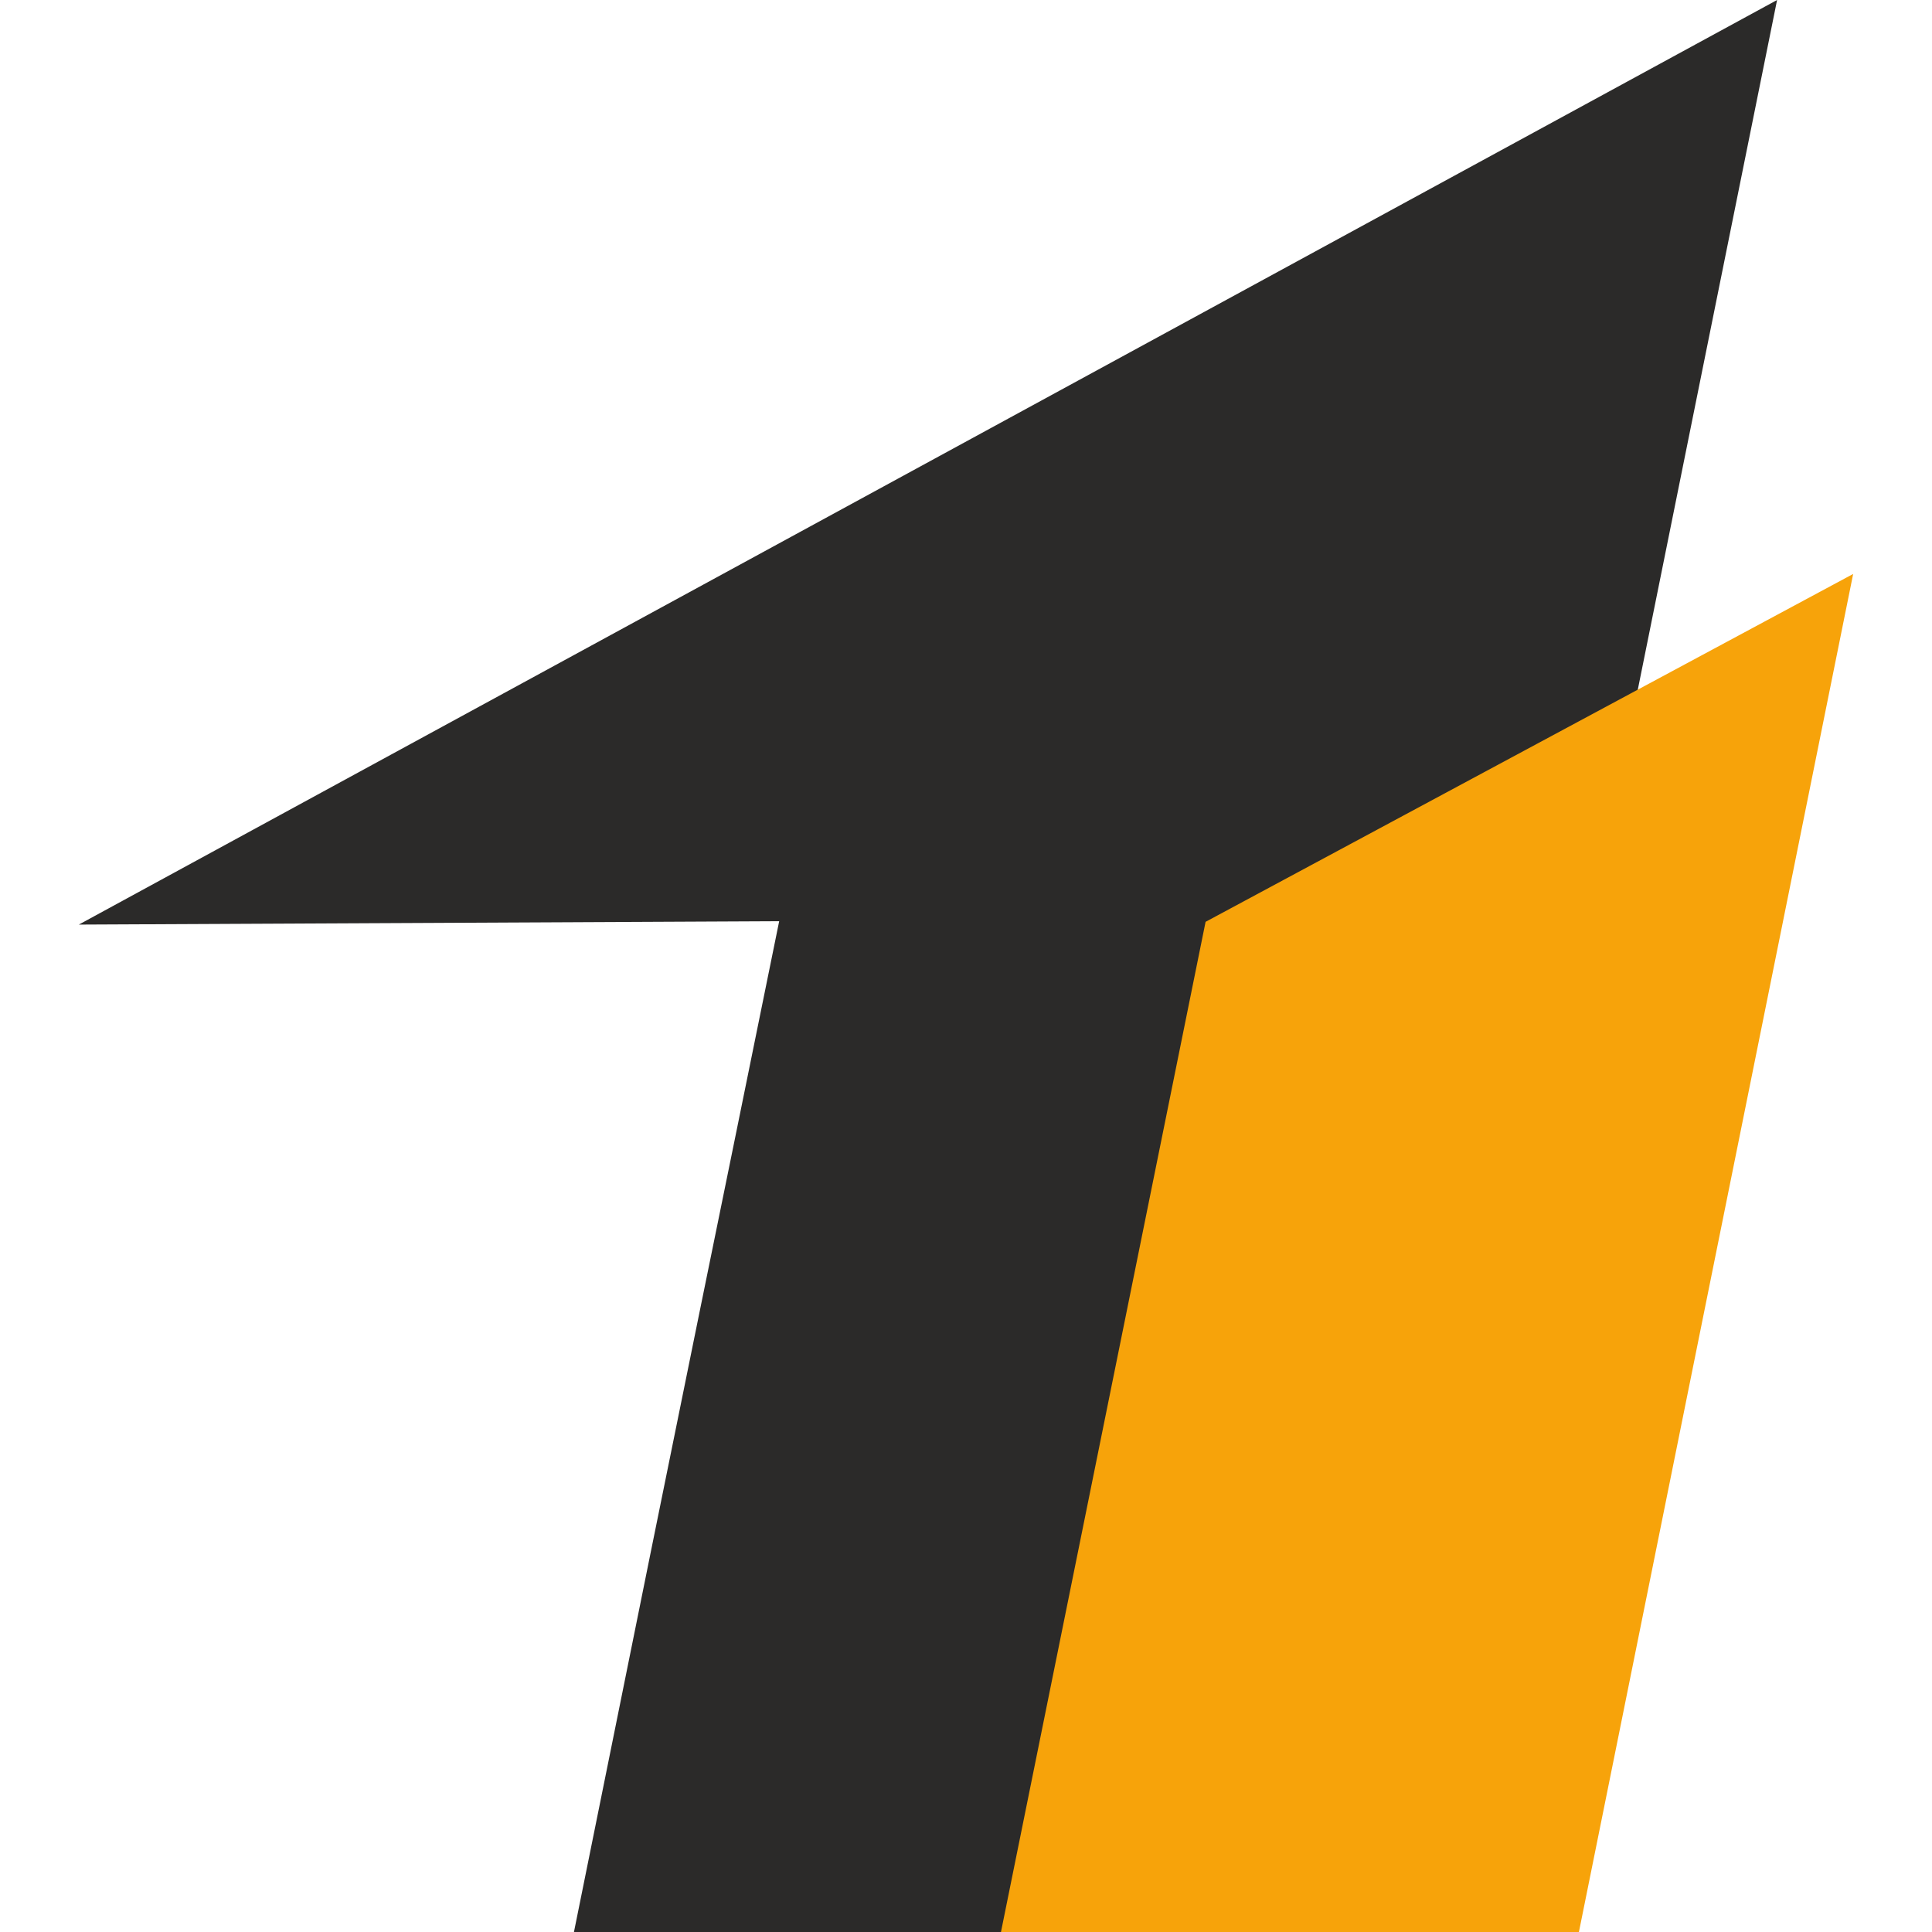
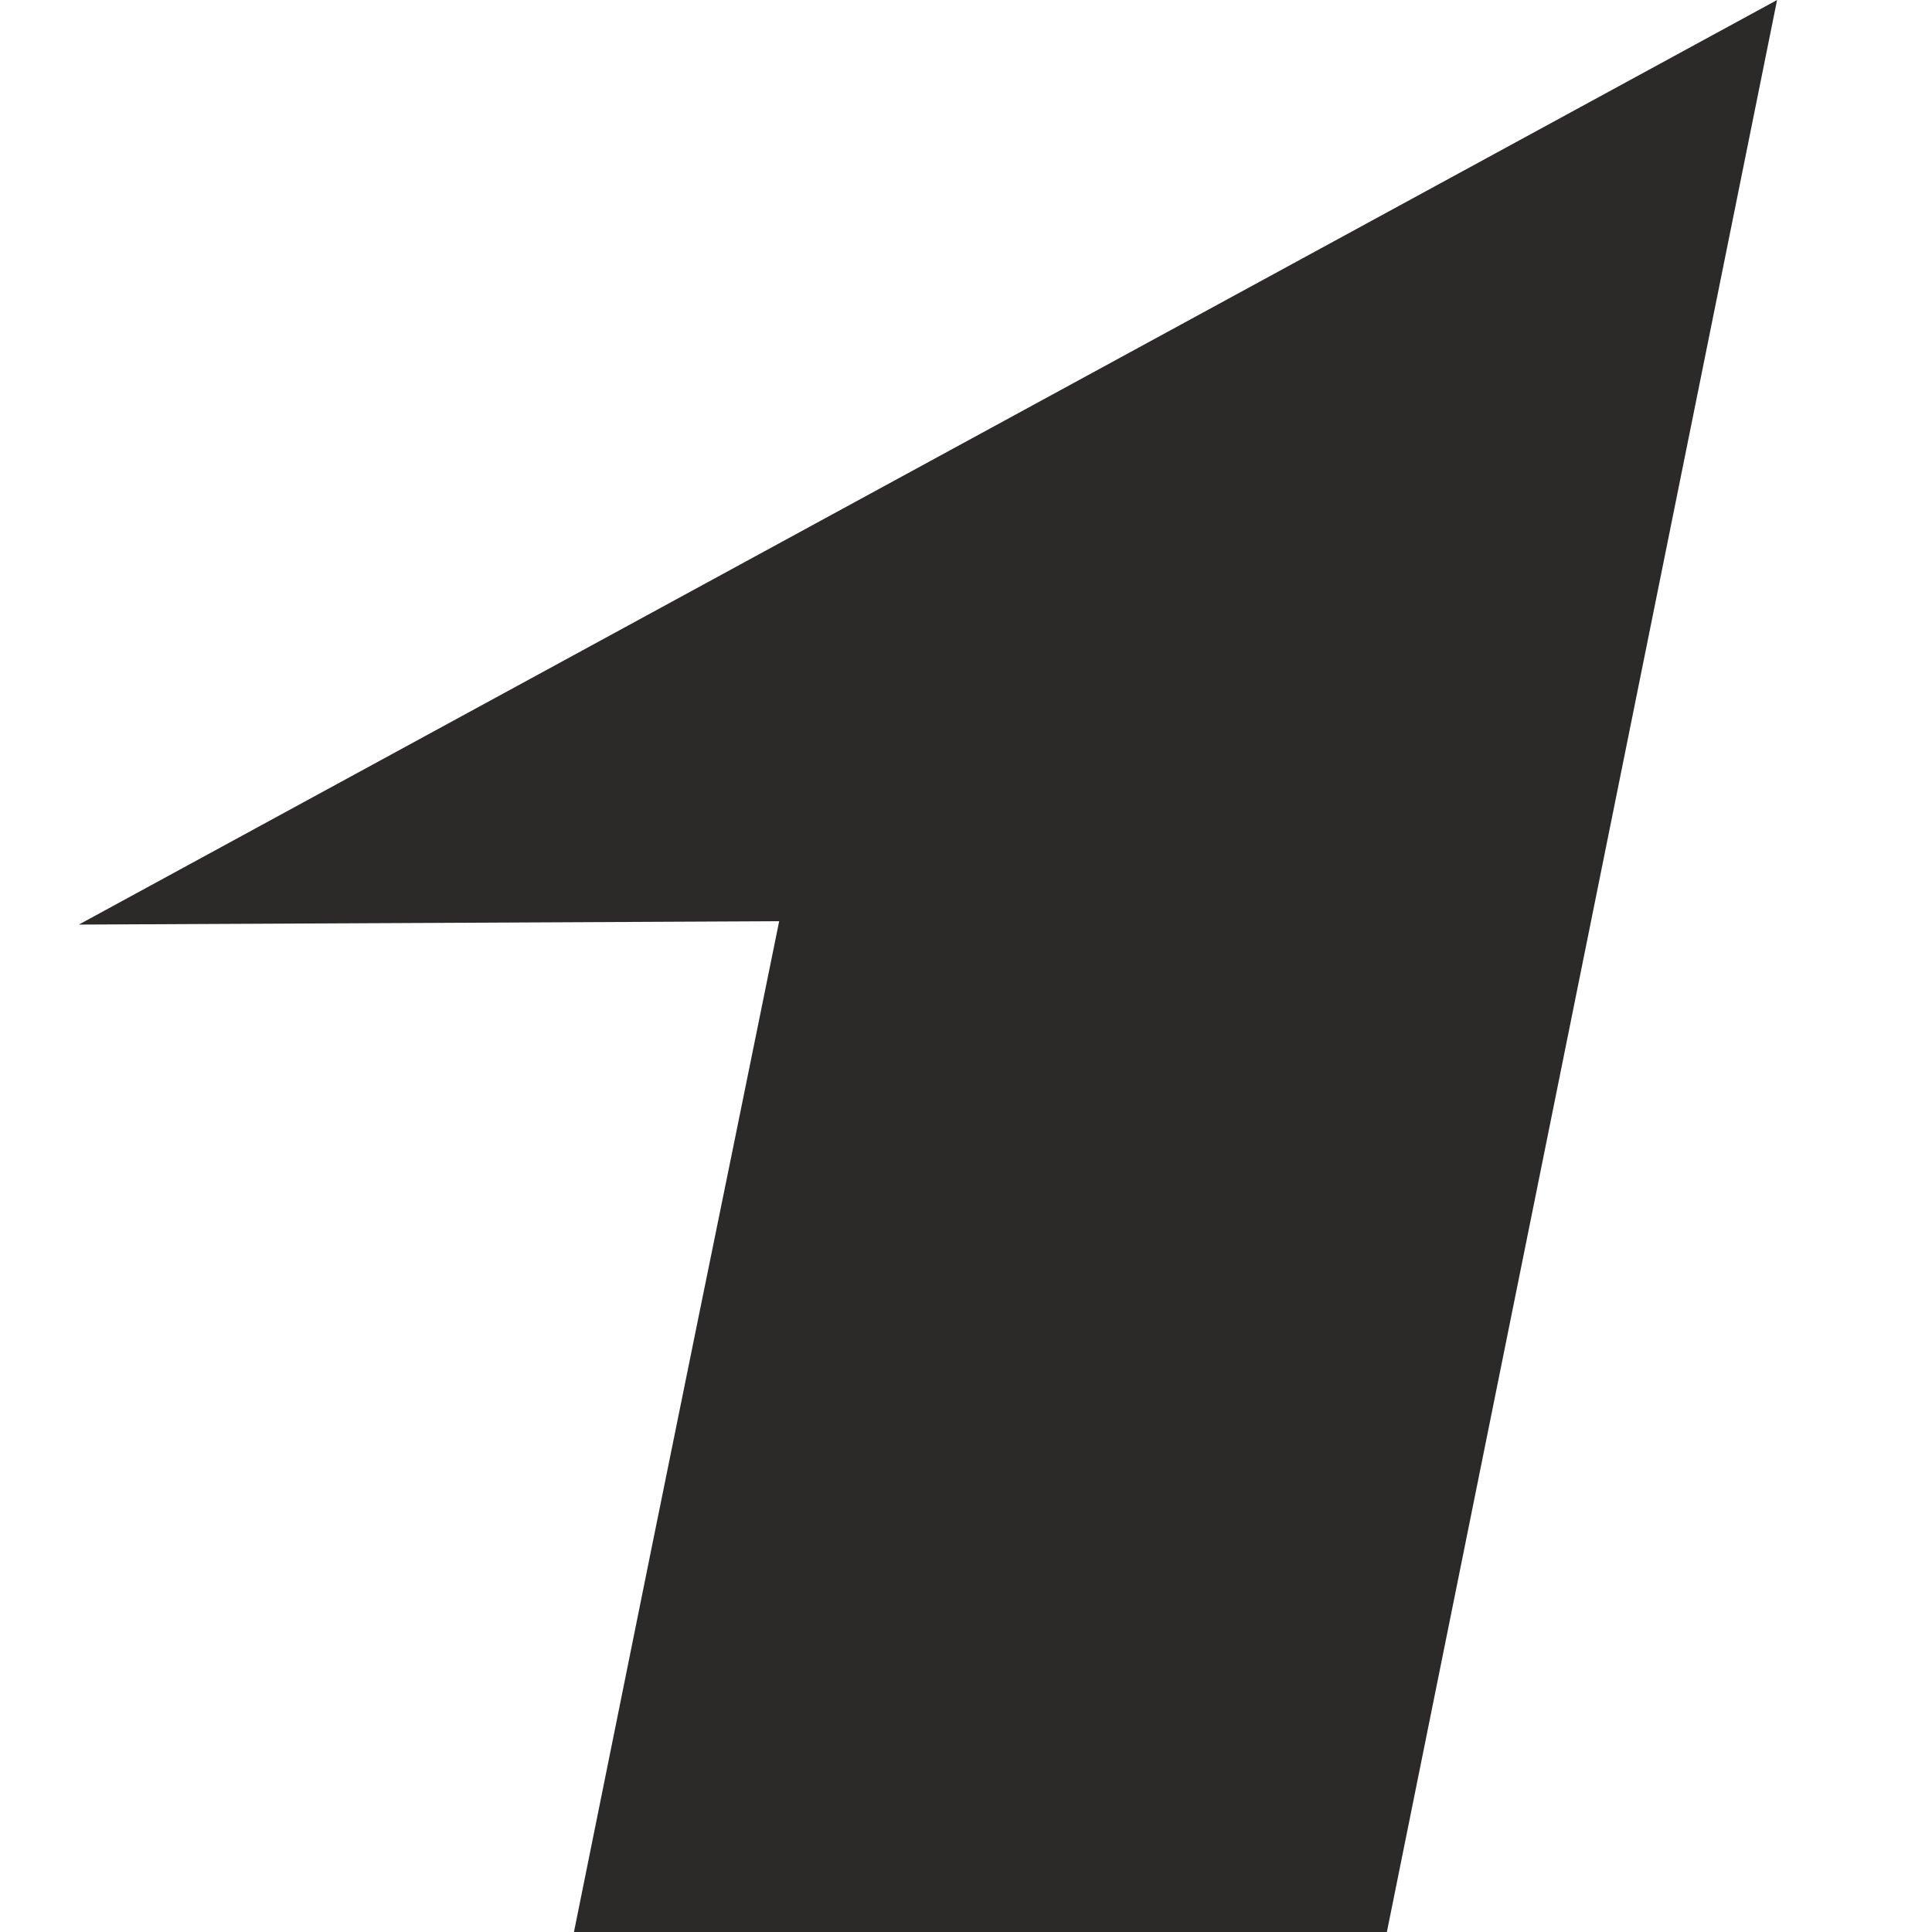
<svg xmlns="http://www.w3.org/2000/svg" width="160" height="160" viewBox="0 0 6298 6298" version="1.1">
  <style>
  @media (prefers-color-scheme: dark) {
  #first1 {
    fill: #ffffff;
    }
  }
 </style>
  <path id="first1" d="m257 3014 5536-3014-1272 6298h-2650c427-2116 433-2132 669-3295z" fill="#2b2a29" />
-   <path d="m3263 6298h1884l894-4427-2111 1134z" fill="#f7a30a" />
</svg>